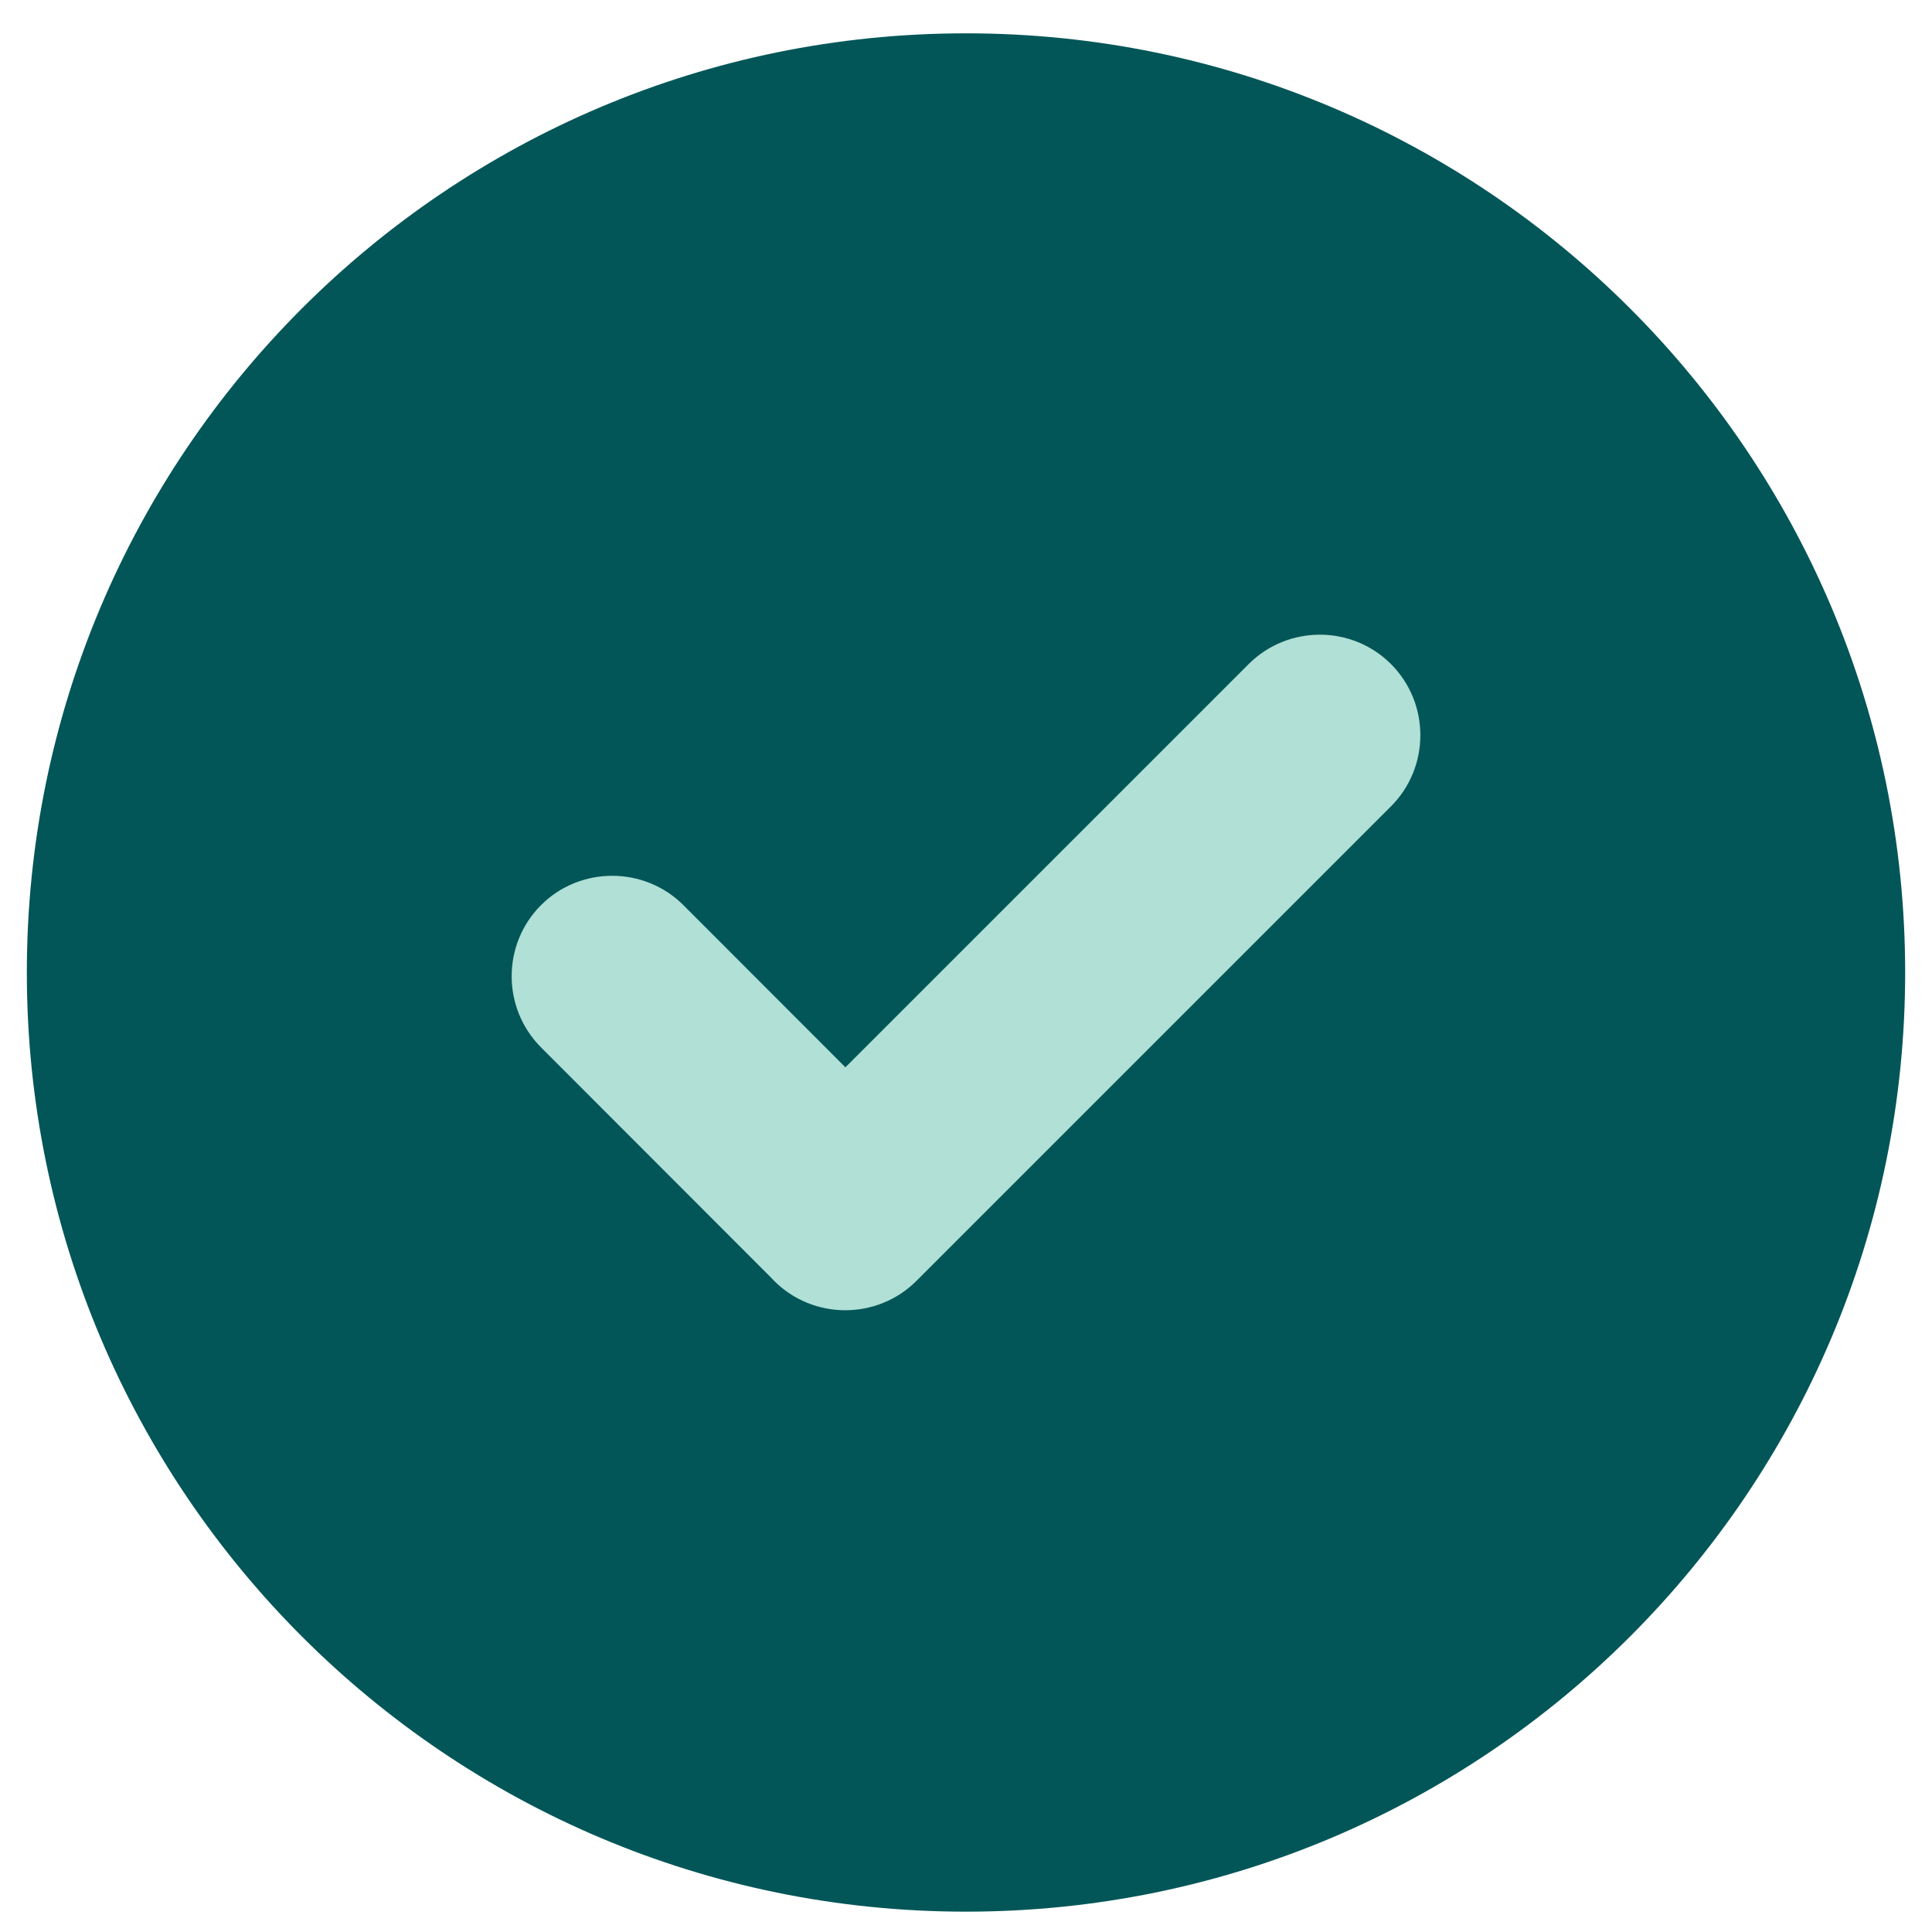
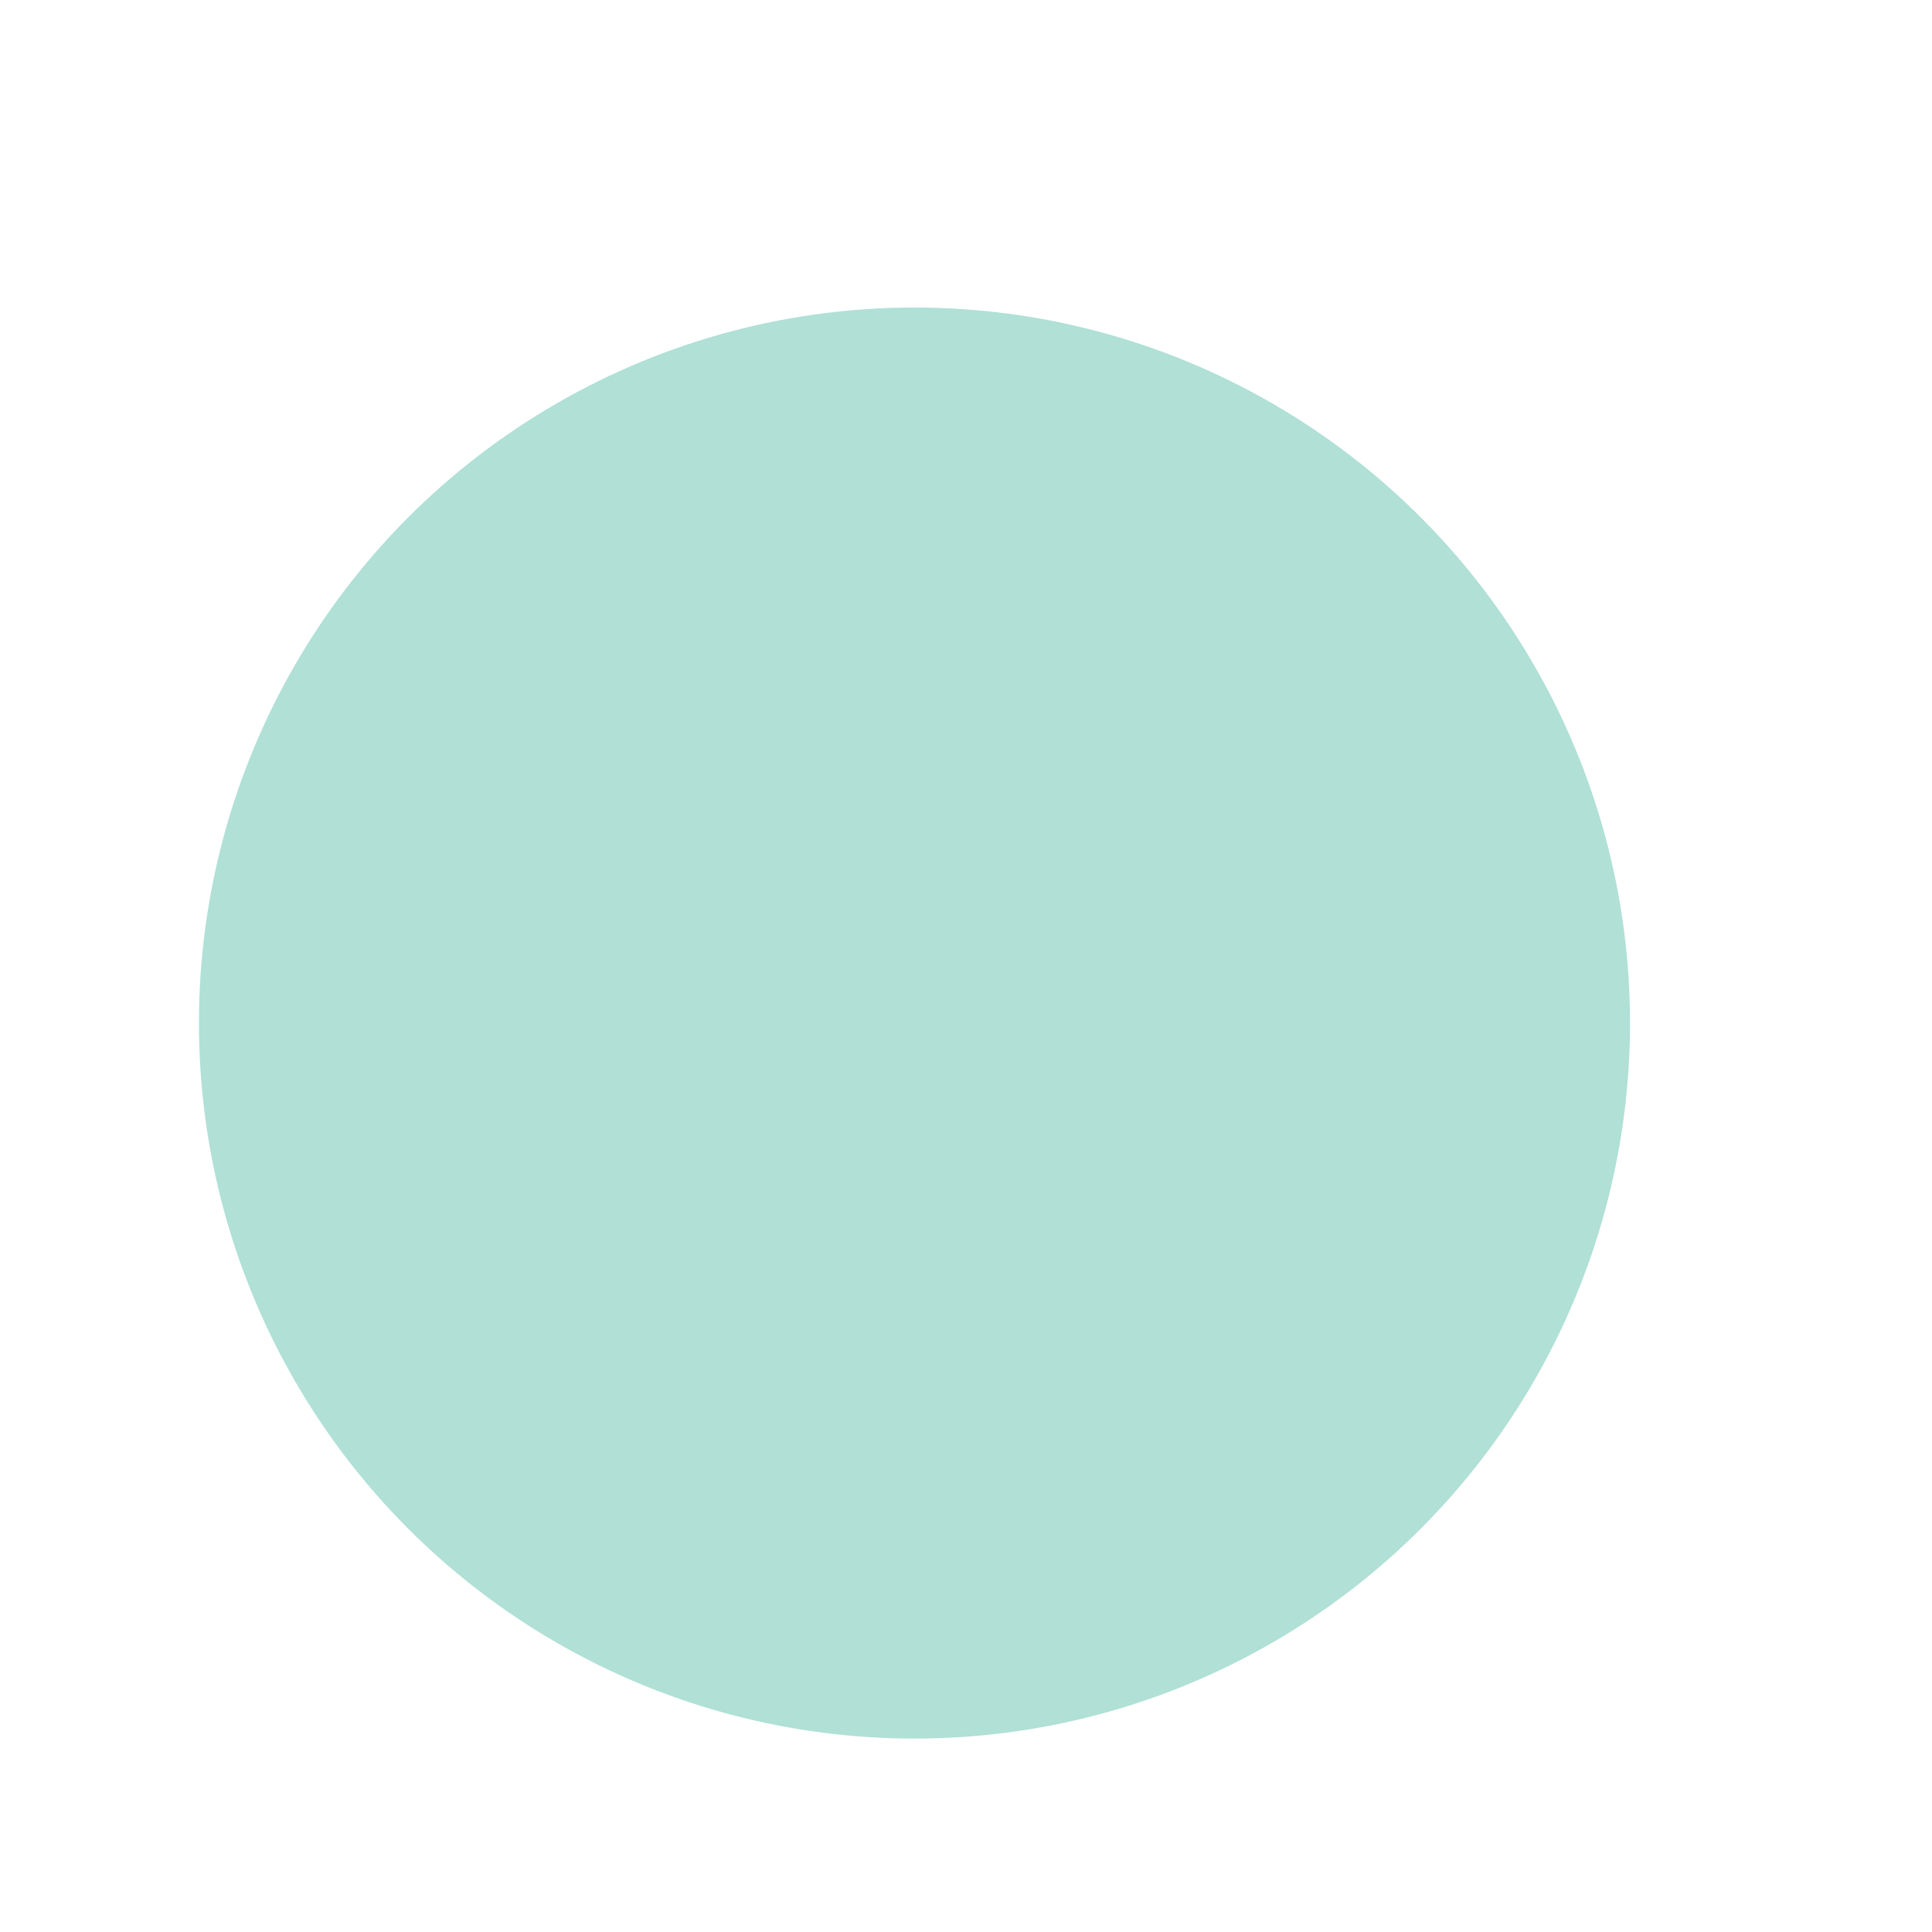
<svg xmlns="http://www.w3.org/2000/svg" width="36" height="36" viewBox="0 0 36 36" fill="none">
  <circle cx="17.04" cy="19.063" r="13.333" fill="#B0E0D6" />
-   <path fill-rule="evenodd" clip-rule="evenodd" d="M18 0.621C27.663 0.621 35.5 8.457 35.5 18.121C35.5 27.784 27.663 35.621 18 35.621C8.337 35.621 0.5 27.784 0.5 18.121C0.5 8.457 8.337 0.621 18 0.621ZM14.366 23.805L10.082 19.517C9.352 18.786 9.351 17.595 10.082 16.865C10.812 16.135 12.008 16.14 12.733 16.865L15.753 19.888L23.267 12.374C23.998 11.644 25.189 11.644 25.919 12.374C26.649 13.104 26.648 14.296 25.919 15.025L17.077 23.867C16.348 24.596 15.156 24.598 14.425 23.867C14.405 23.847 14.385 23.826 14.366 23.805Z" fill="#035658" />
</svg>